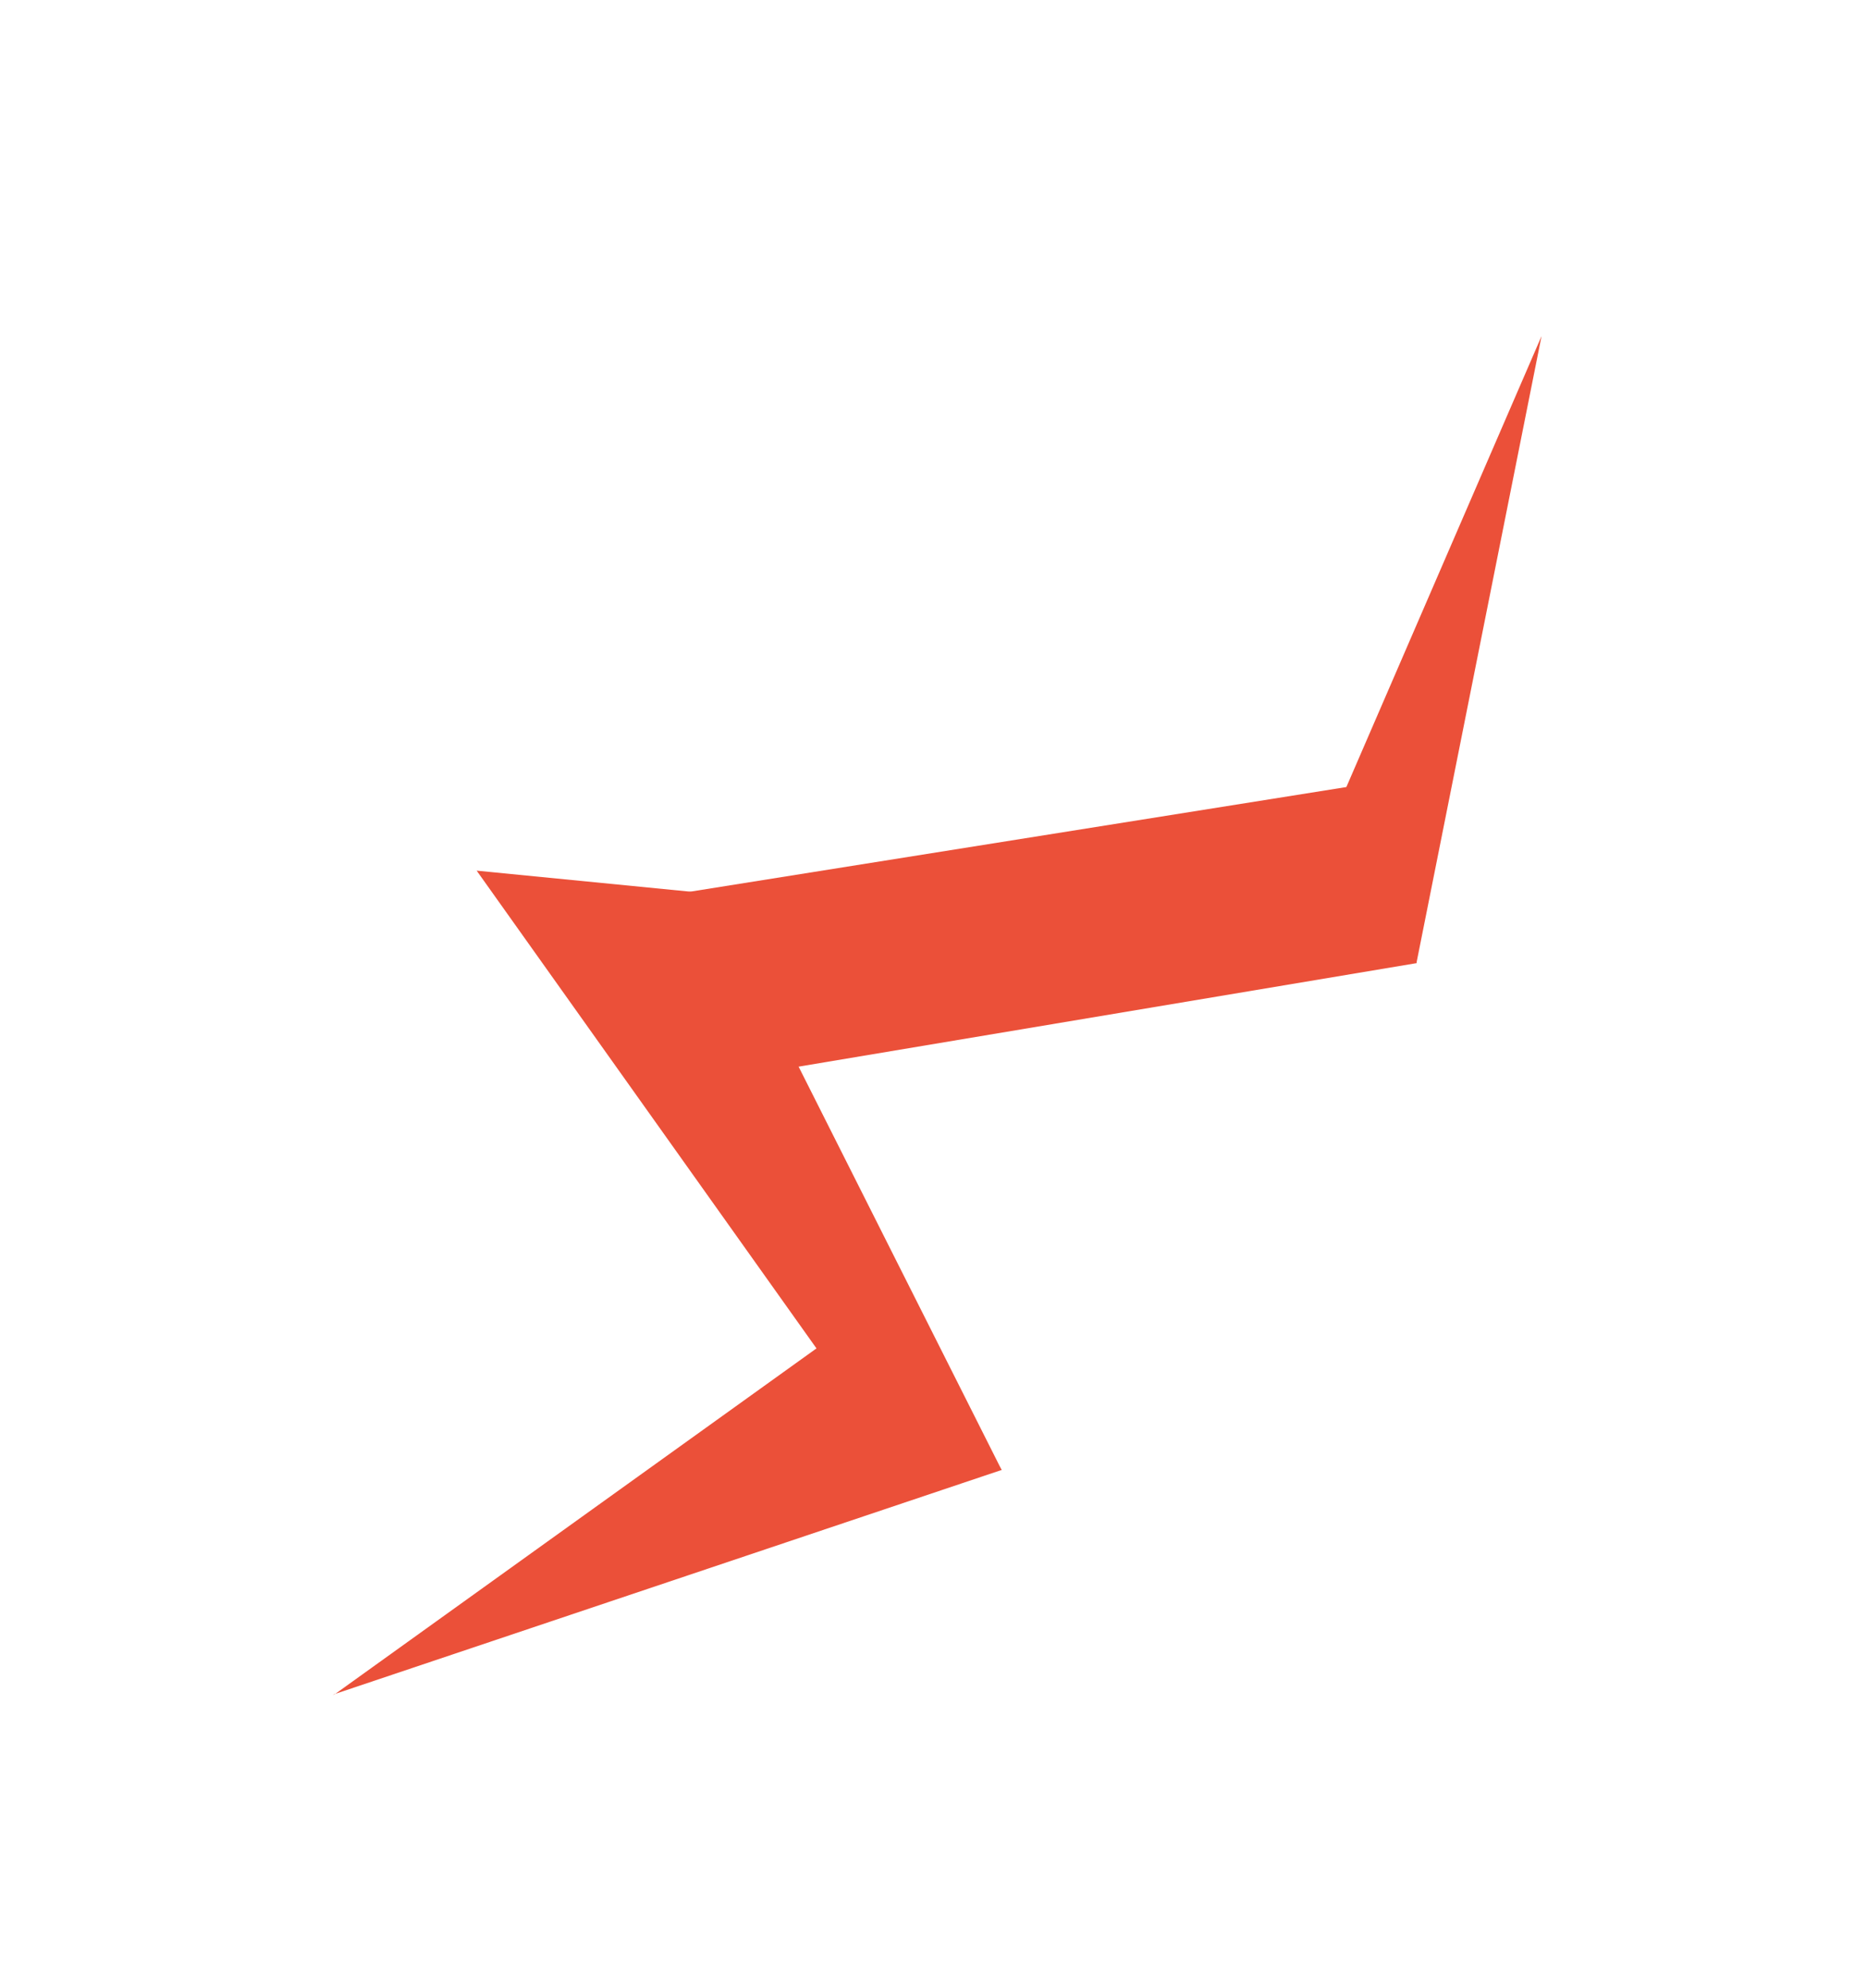
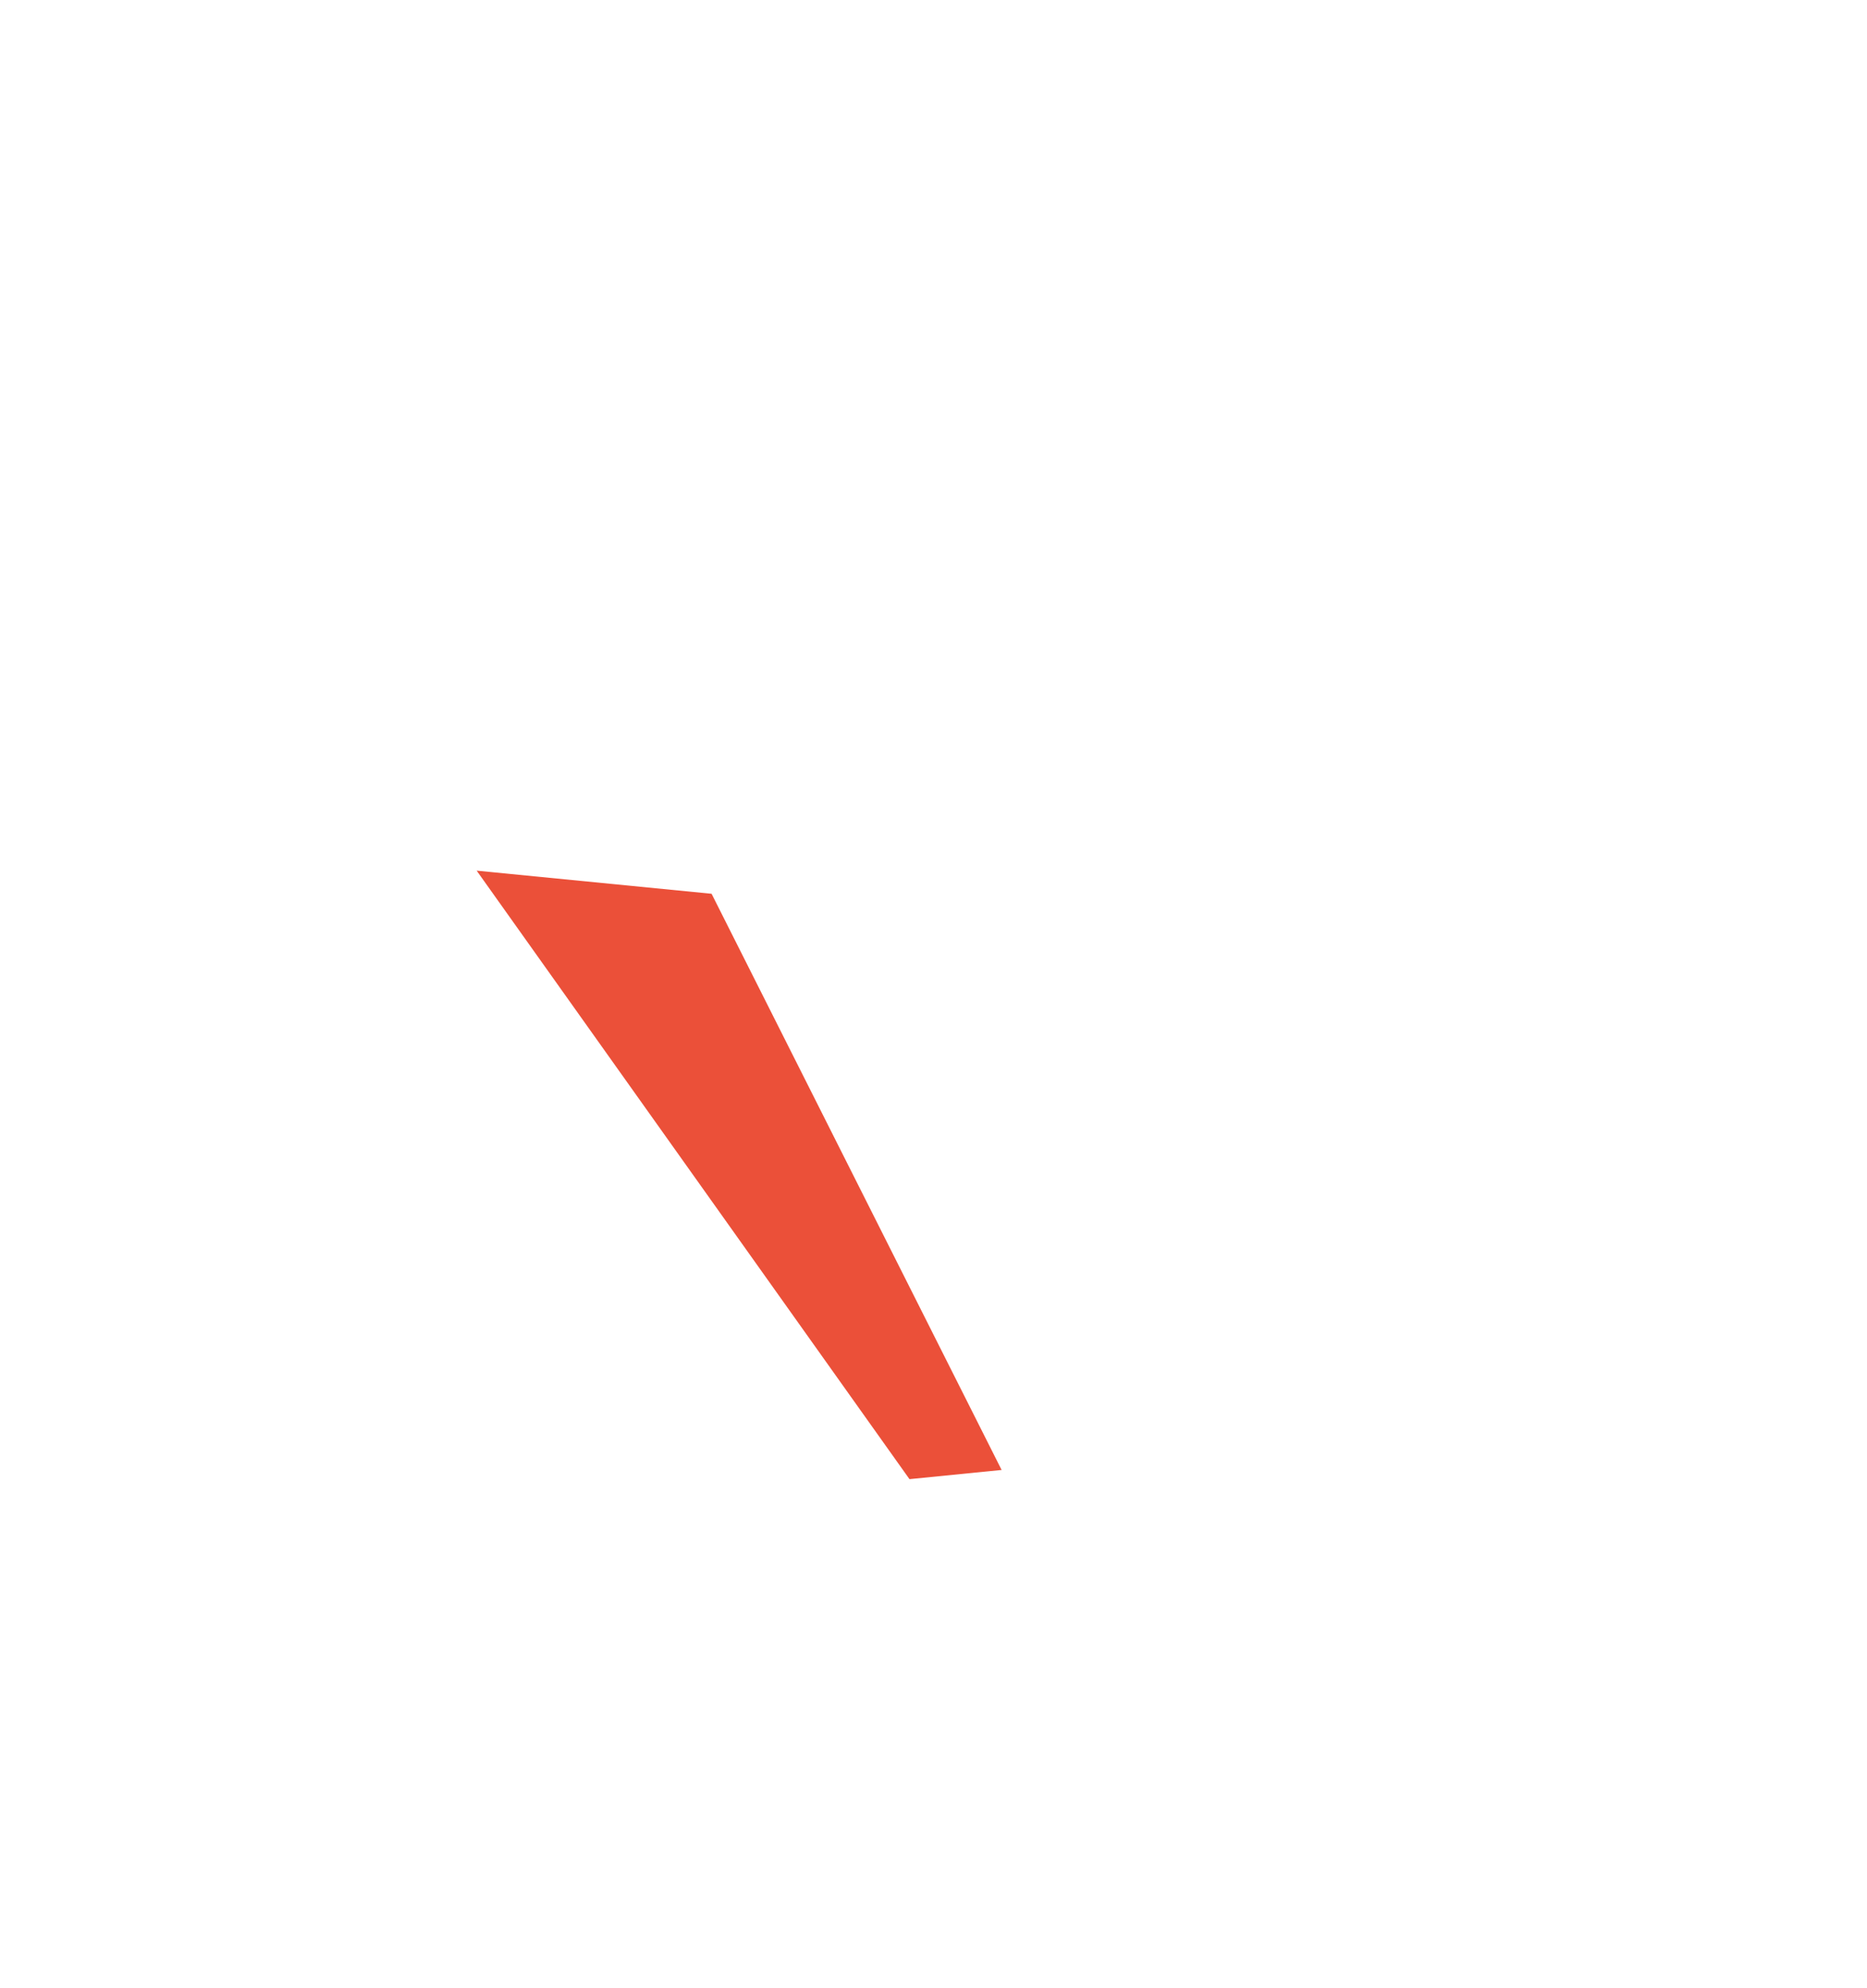
<svg xmlns="http://www.w3.org/2000/svg" width="93" height="99" viewBox="0 0 93 99" fill="none">
-   <path d="M16.584 84.382L16.665 84.37L44.39 64.472L49.894 73.194L16.584 84.382Z" fill="#EB5039" />
  <path d="M49.893 73.194L45.304 73.652L23.744 43.353L35.446 44.504L49.893 73.194Z" fill="#EB5039" />
-   <path d="M36.362 53.684L30.857 44.961L69.642 38.779L70.556 47.959L36.362 53.684Z" fill="#EB5039" />
-   <path d="M70.556 47.959L63.829 46.666L76.788 16.736L70.556 47.959Z" fill="#EB5039" />
</svg>